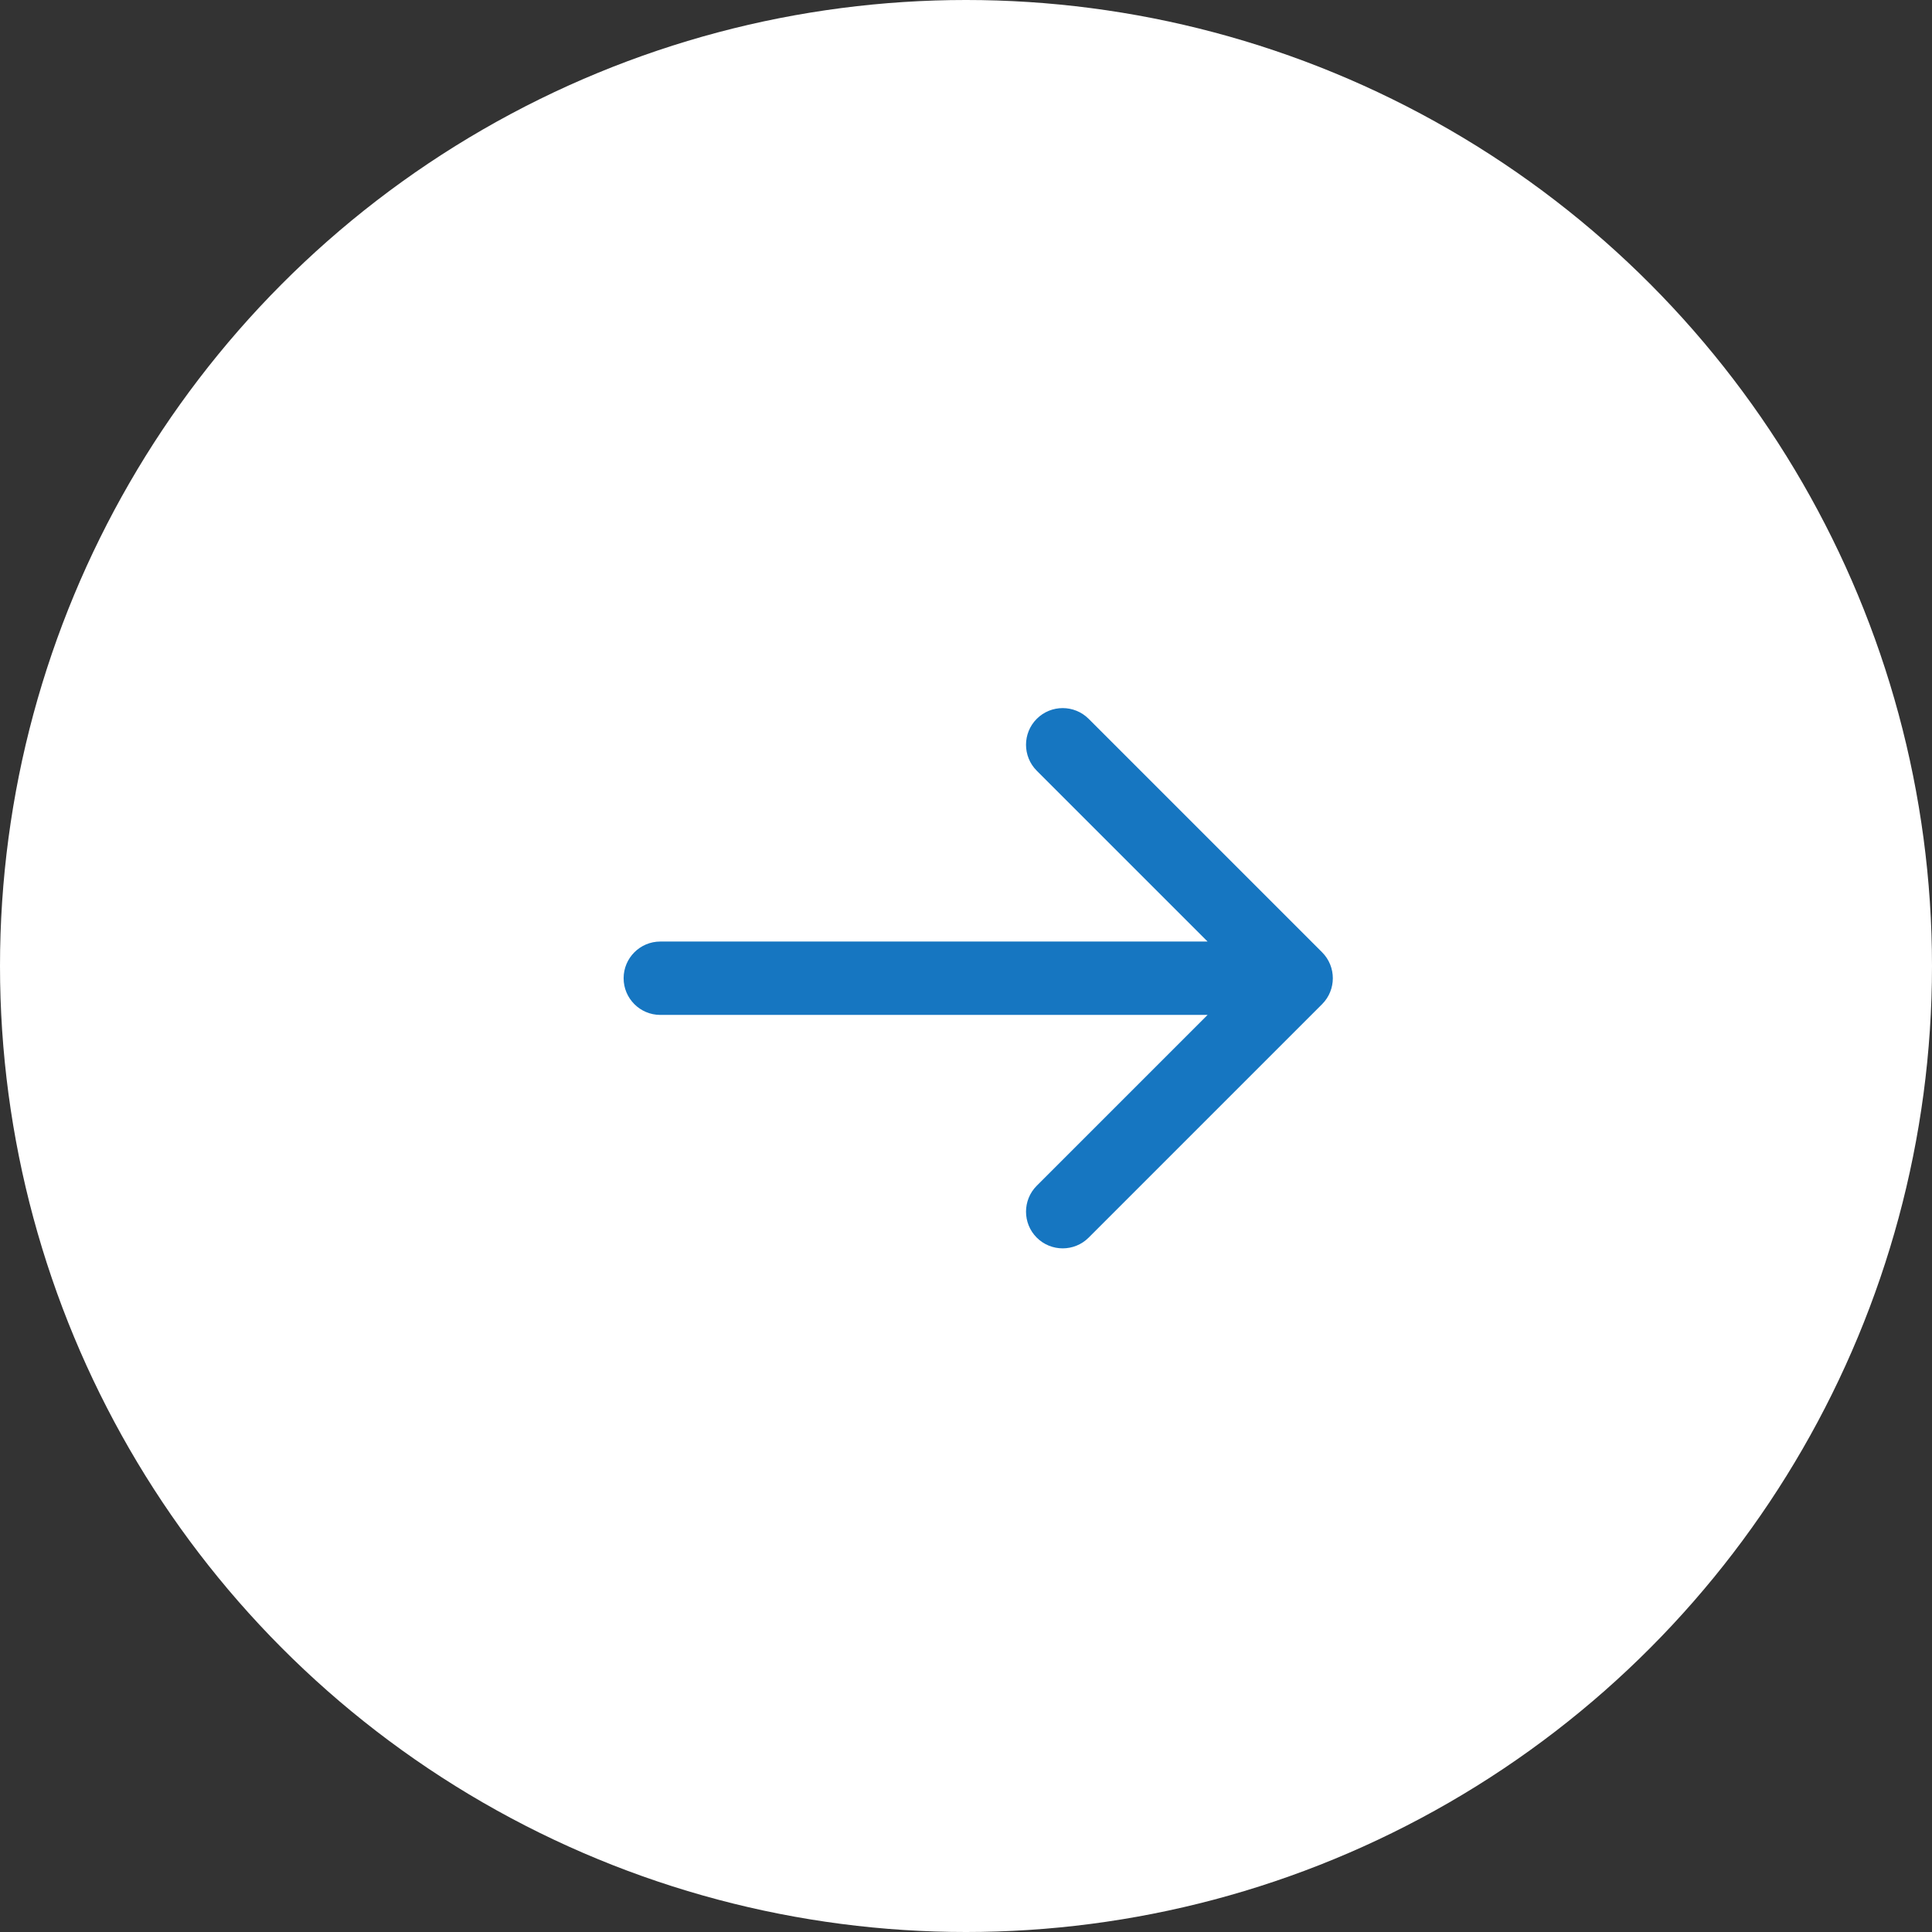
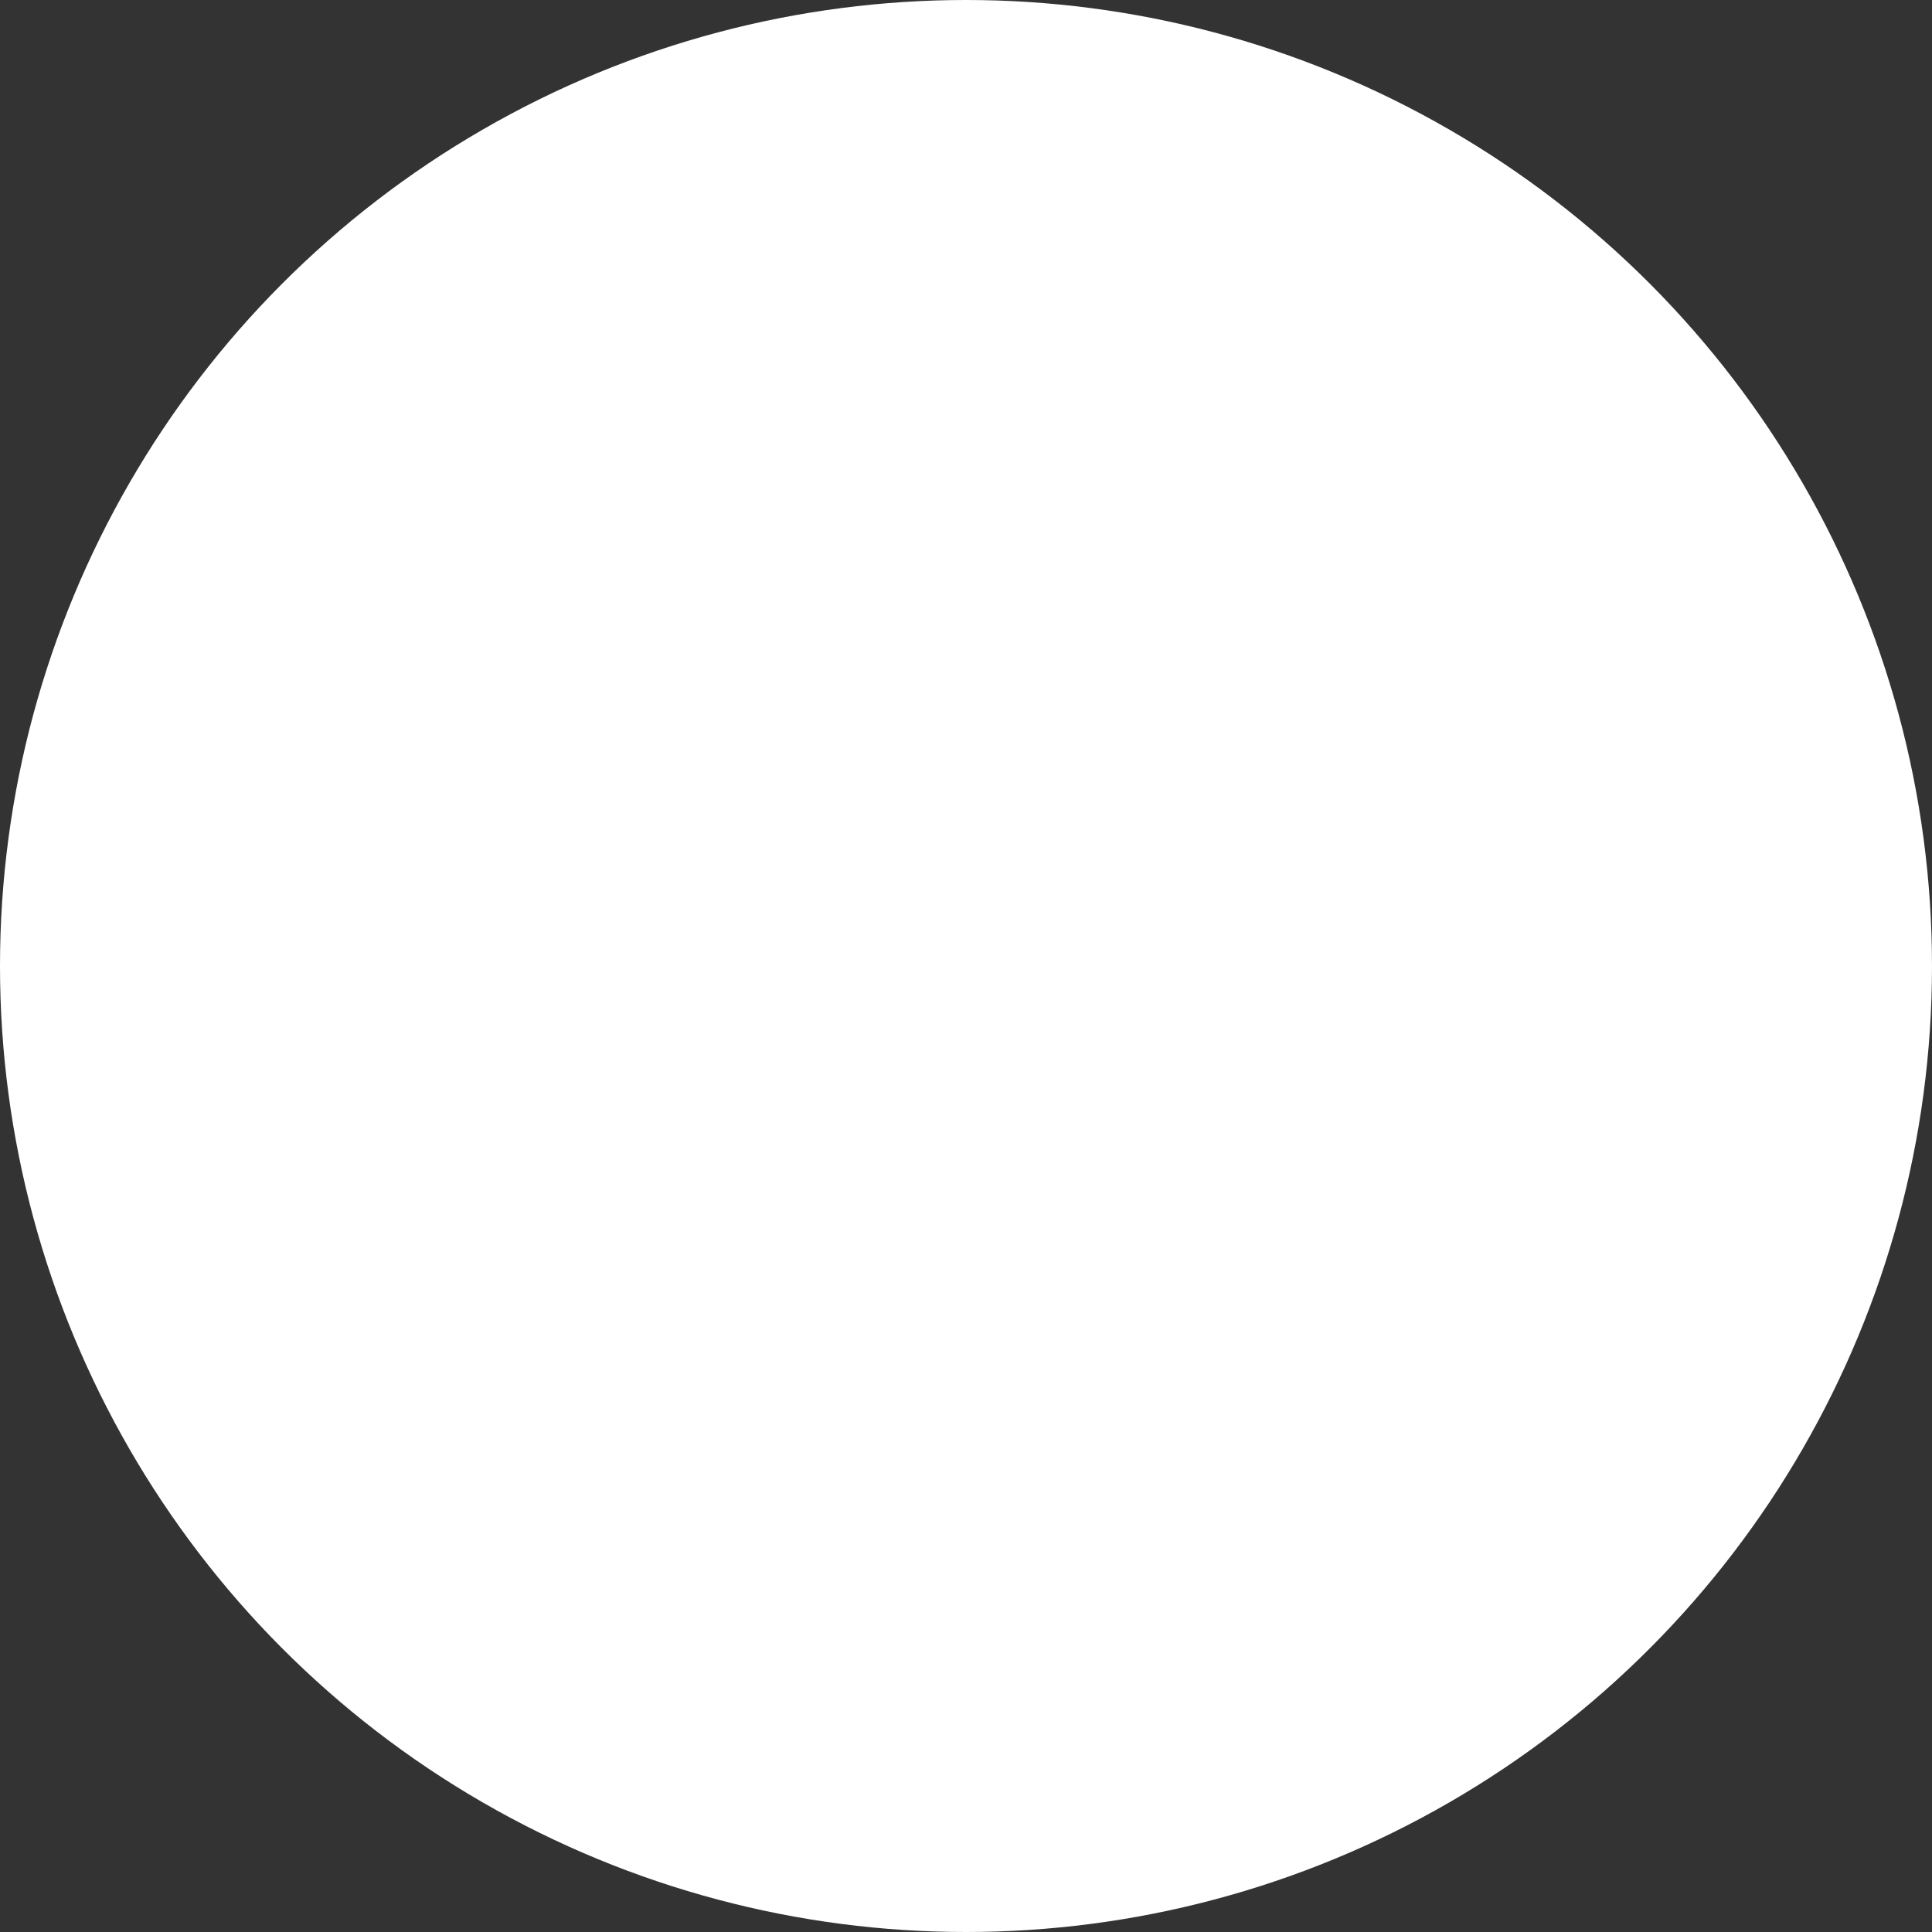
<svg xmlns="http://www.w3.org/2000/svg" width="79" height="79" viewBox="0 0 79 79" fill="none">
  <rect x="0" y="0" width="79" height="79" fill="#333333" stroke="none" />
  <circle cx="39.5" cy="39.5" r="39.5" fill="white" />
-   <path d="M27 38.5C26.172 38.5 25.5 39.172 25.5 40C25.5 40.828 26.172 41.5 27 41.5V38.5ZM54.061 41.061C54.646 40.475 54.646 39.525 54.061 38.939L44.515 29.393C43.929 28.808 42.979 28.808 42.393 29.393C41.808 29.979 41.808 30.929 42.393 31.515L50.879 40L42.393 48.485C41.808 49.071 41.808 50.021 42.393 50.607C42.979 51.192 43.929 51.192 44.515 50.607L54.061 41.061ZM27 41.5H53V38.5H27V41.5Z" fill="#1676C1" />
</svg>